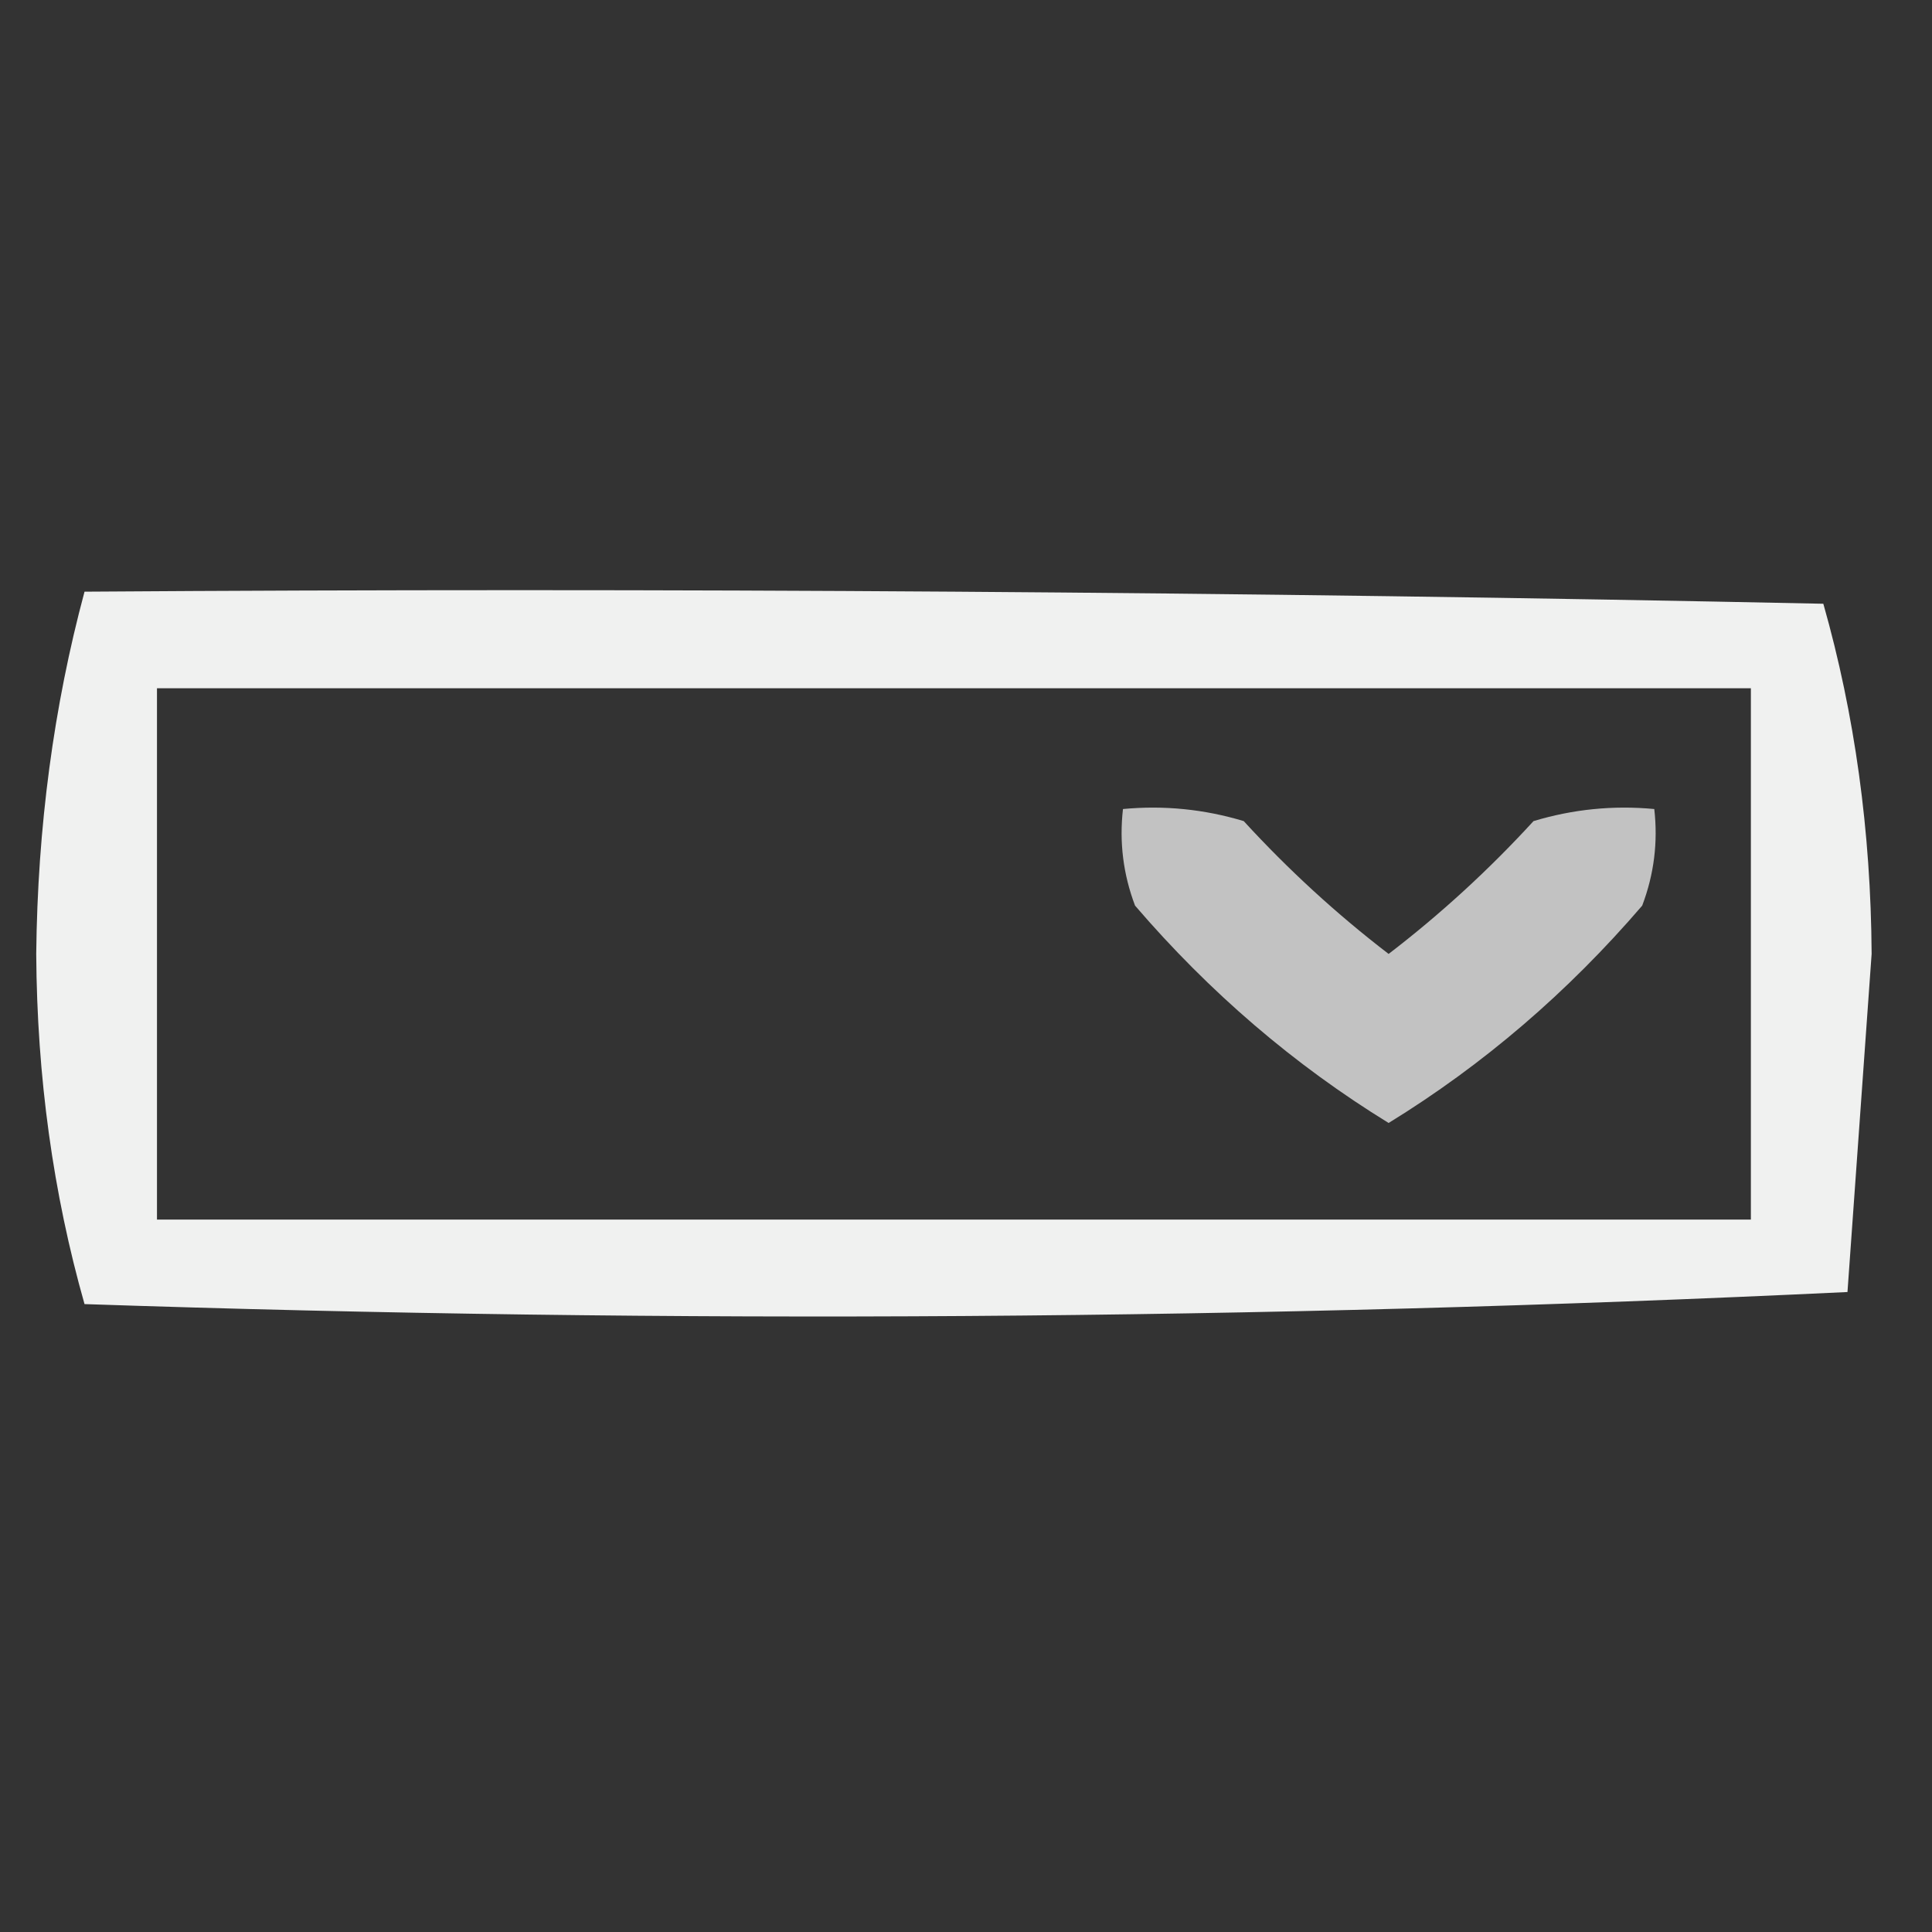
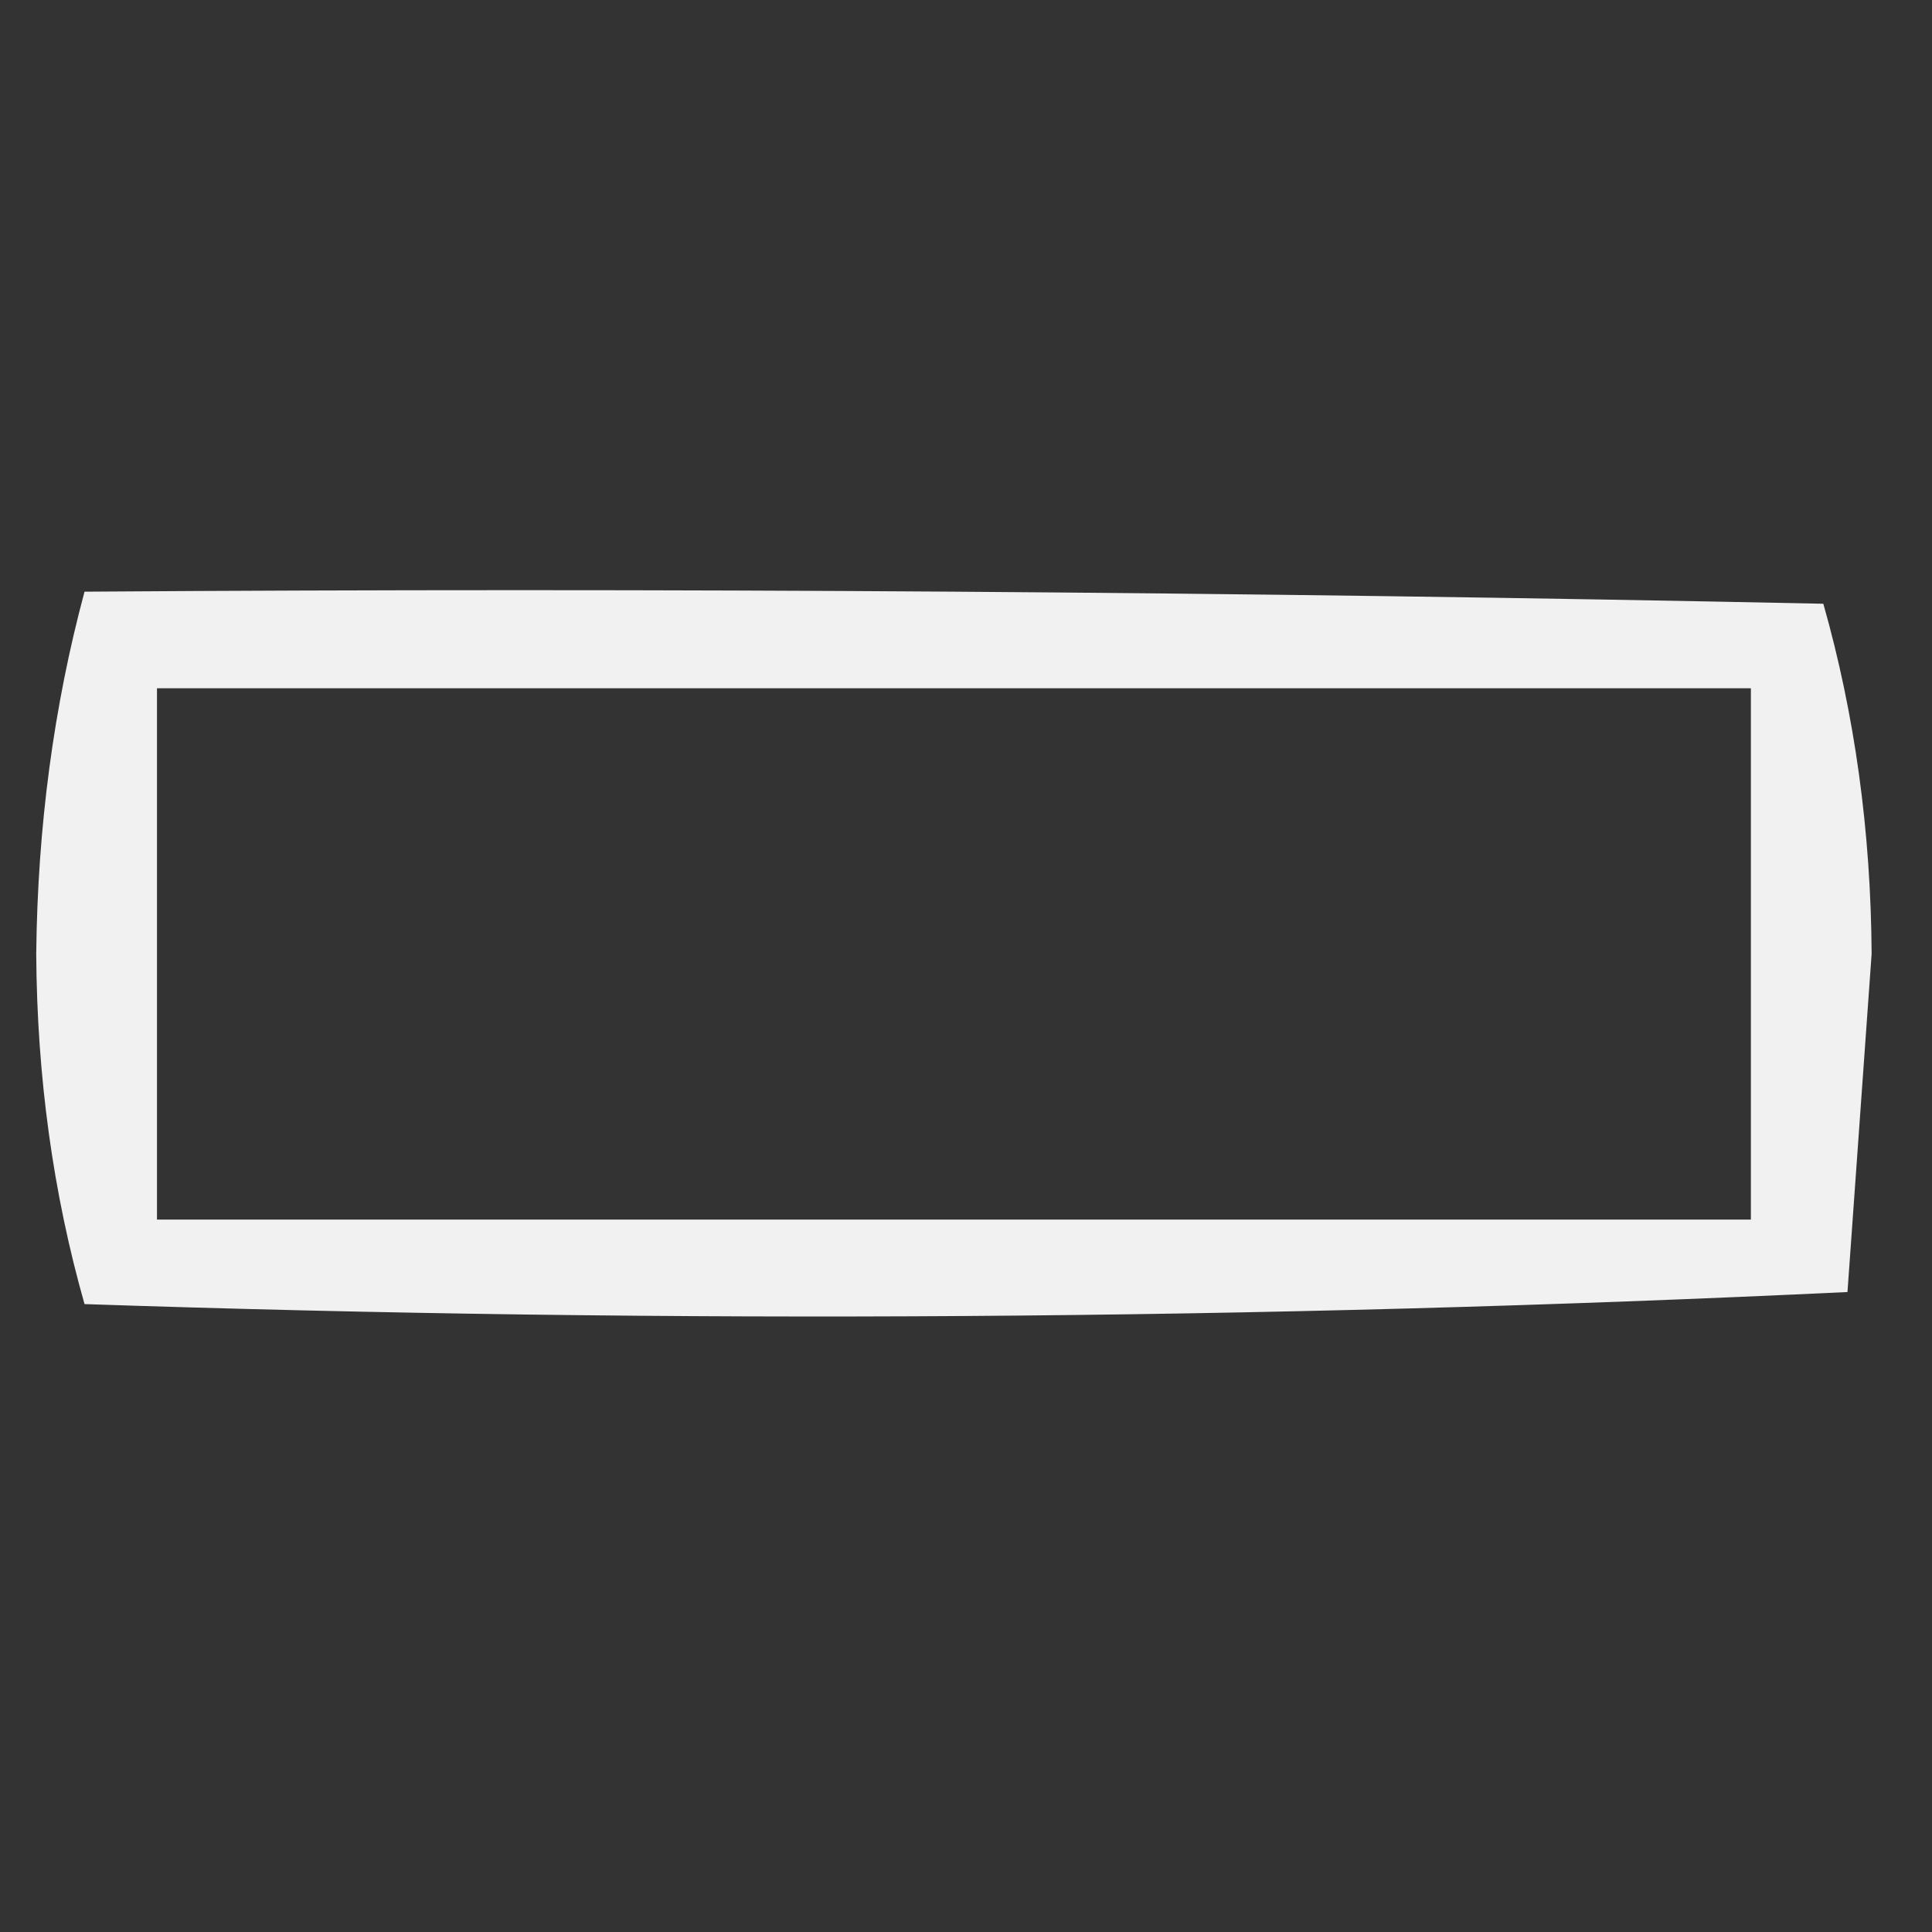
<svg xmlns="http://www.w3.org/2000/svg" version="1.1" width="80px" height="80px" style="shape-rendering:geometricPrecision; text-rendering:geometricPrecision; image-rendering:optimizeQuality; fill-rule:evenodd; clip-rule:evenodd">
  <rect width="100%" height="100%" fill="#333333" stroke="none" />
  <g>
    <path style="opacity:0.926" fill="#fefffe" d="M 3.5,24.5 C 27.502,24.333 51.502,24.5 75.5,25C 76.802,29.582 77.469,34.416 77.5,39.5C 77.167,44.167 76.833,48.833 76.5,53.5C 52.209,54.657 27.876,54.823 3.5,54C 2.198,49.418 1.531,44.584 1.5,39.5C 1.555,34.252 2.222,29.253 3.5,24.5 Z M 6.5,28.5 C 28.5,28.5 50.5,28.5 72.5,28.5C 72.5,35.833 72.5,43.167 72.5,50.5C 50.5,50.5 28.5,50.5 6.5,50.5C 6.5,43.167 6.5,35.833 6.5,28.5 Z" />
  </g>
  <g>
-     <path style="opacity:0.702" fill="#fefffe" d="M 46.5,33.5 C 48.199,33.34 49.866,33.507 51.5,34C 53.35,36.018 55.35,37.851 57.5,39.5C 59.65,37.851 61.65,36.018 63.5,34C 65.134,33.507 66.801,33.34 68.5,33.5C 68.657,34.873 68.49,36.207 68,37.5C 64.915,41.093 61.415,44.093 57.5,46.5C 53.585,44.093 50.085,41.093 47,37.5C 46.51,36.207 46.343,34.873 46.5,33.5 Z" />
-   </g>
+     </g>
</svg>